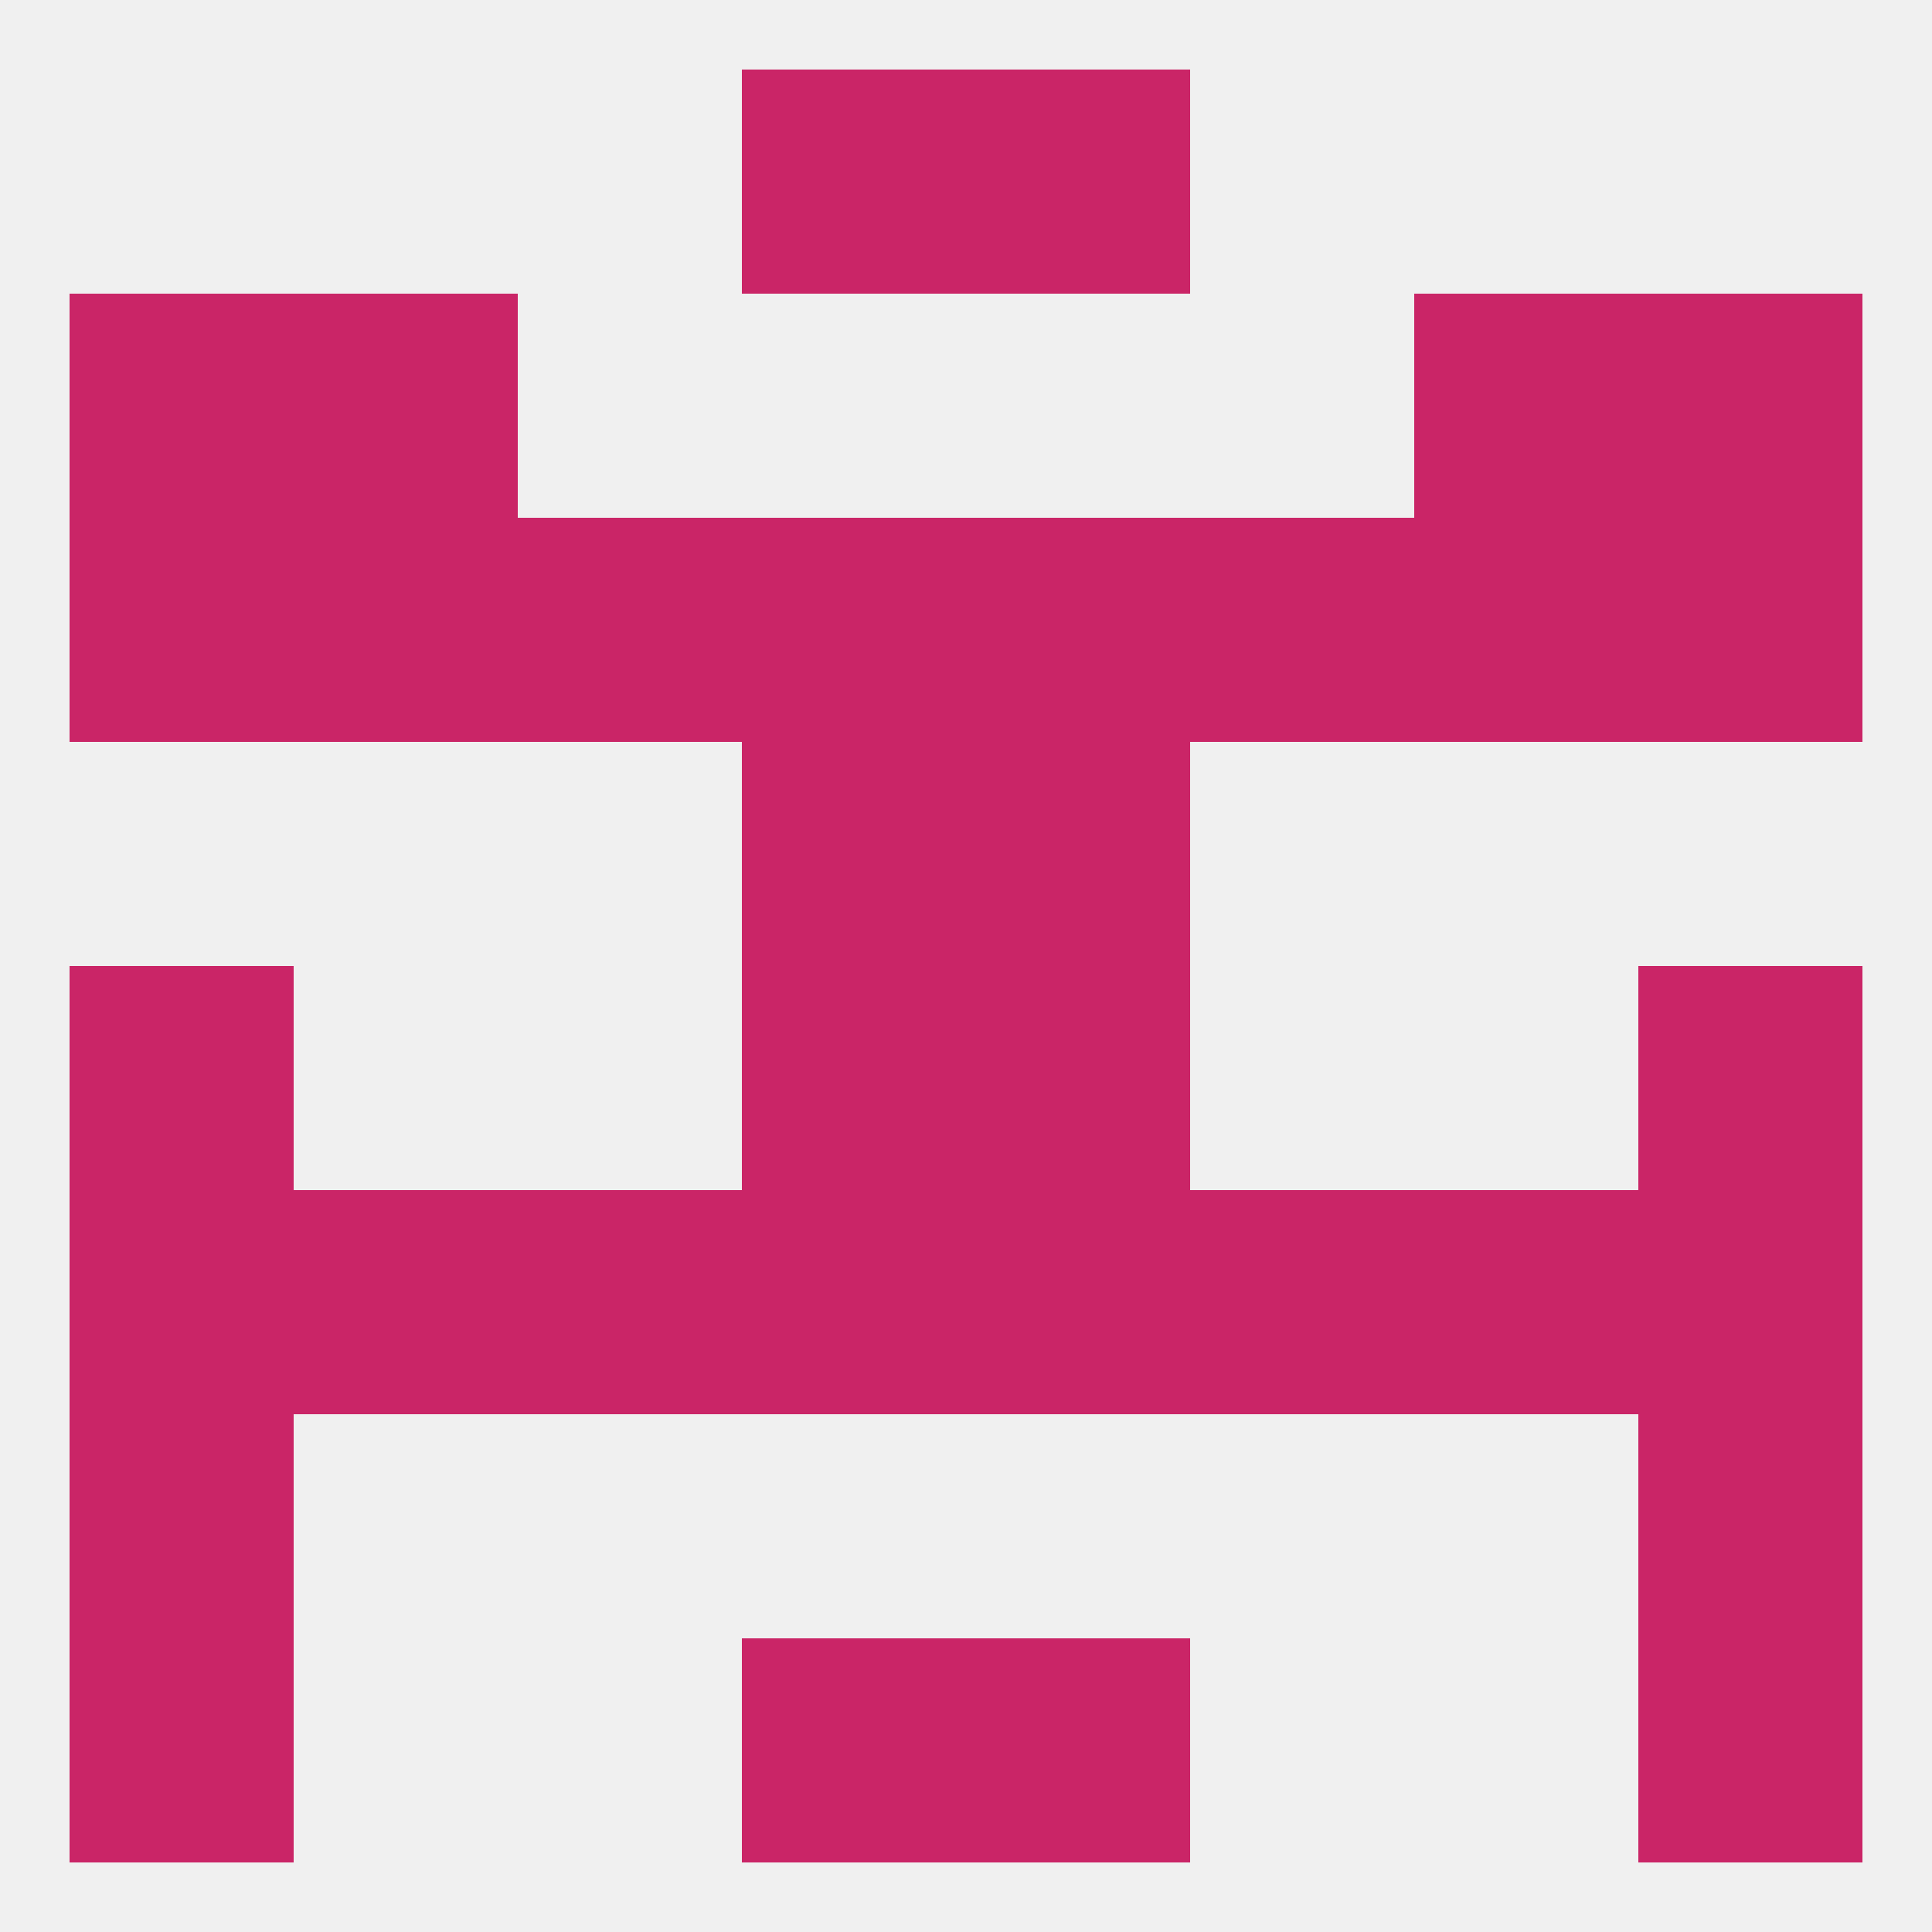
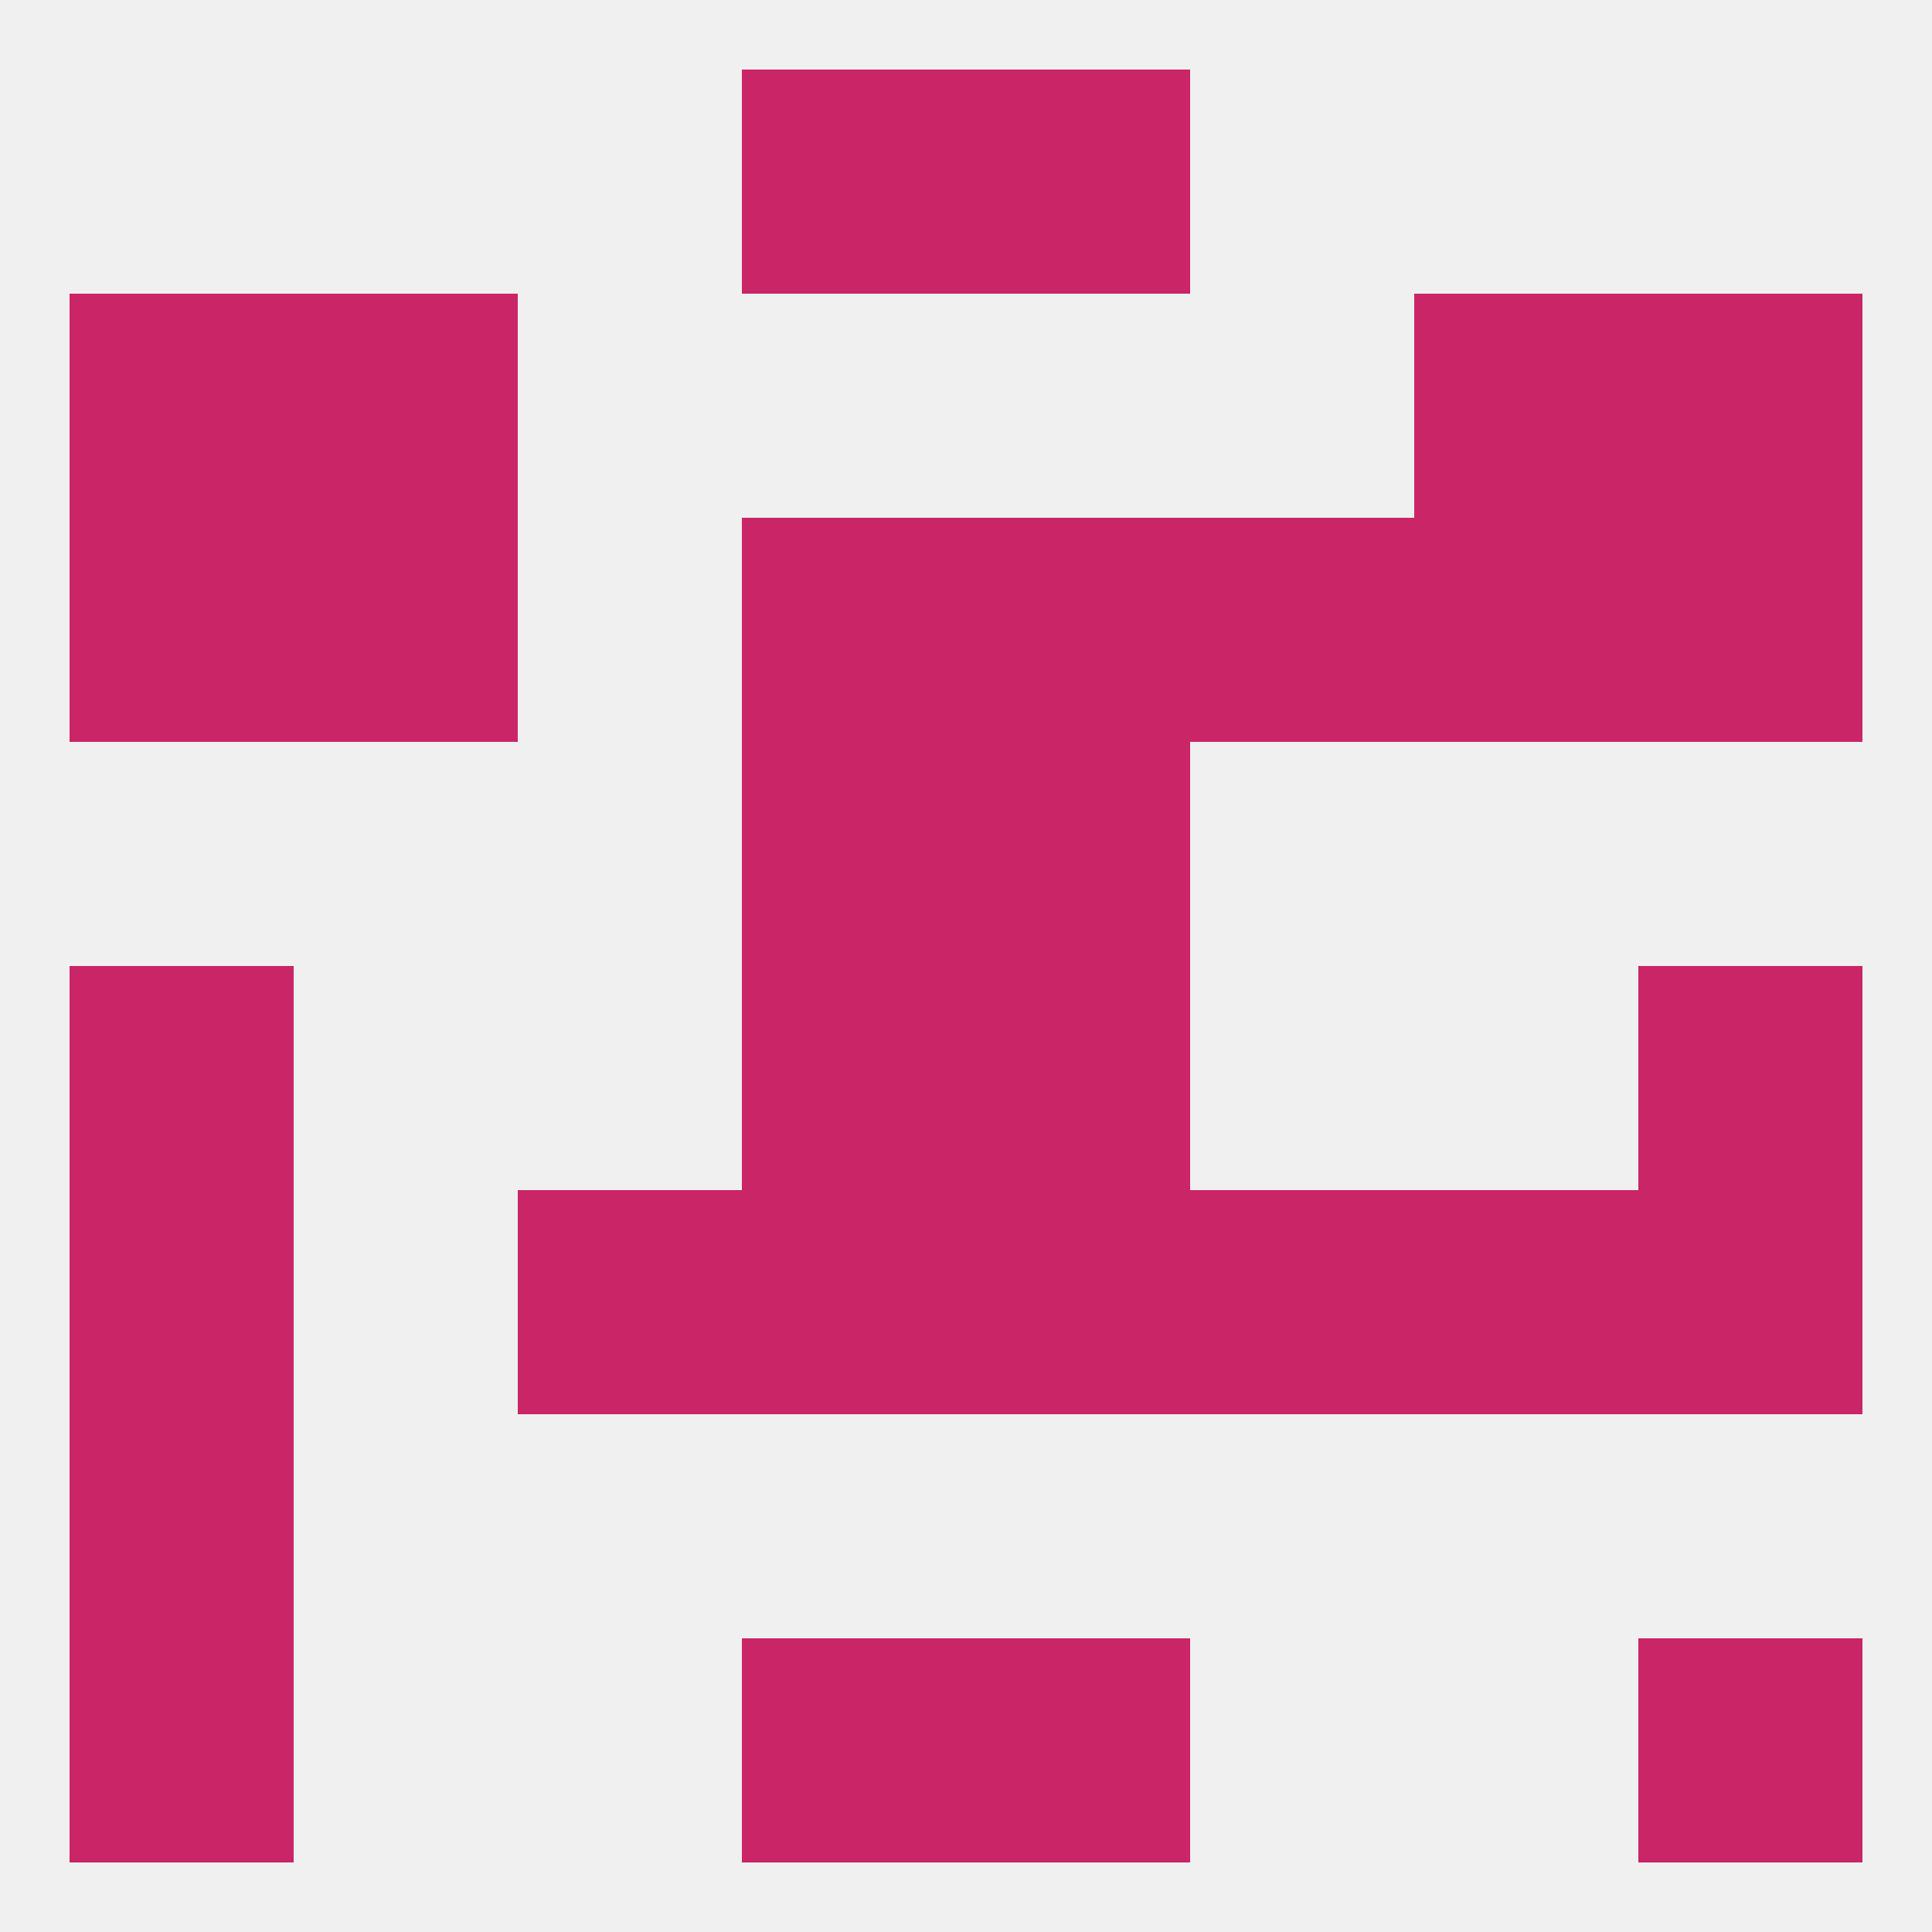
<svg xmlns="http://www.w3.org/2000/svg" version="1.1" baseprofile="full" width="250" height="250" viewBox="0 0 250 250">
  <rect width="100%" height="100%" fill="rgba(240,240,240,255)" />
  <rect x="96" y="96" width="29" height="29" fill="rgba(202,37,103,255)" />
  <rect x="125" y="96" width="29" height="29" fill="rgba(202,37,103,255)" />
  <rect x="96" y="9" width="29" height="29" fill="rgba(202,37,103,255)" />
  <rect x="125" y="9" width="29" height="29" fill="rgba(202,37,103,255)" />
  <rect x="125" y="212" width="29" height="29" fill="rgba(202,37,103,255)" />
  <rect x="9" y="212" width="29" height="29" fill="rgba(202,37,103,255)" />
  <rect x="212" y="212" width="29" height="29" fill="rgba(202,37,103,255)" />
  <rect x="96" y="212" width="29" height="29" fill="rgba(202,37,103,255)" />
  <rect x="9" y="183" width="29" height="29" fill="rgba(202,37,103,255)" />
-   <rect x="212" y="183" width="29" height="29" fill="rgba(202,37,103,255)" />
  <rect x="9" y="125" width="29" height="29" fill="rgba(202,37,103,255)" />
  <rect x="212" y="125" width="29" height="29" fill="rgba(202,37,103,255)" />
  <rect x="96" y="125" width="29" height="29" fill="rgba(202,37,103,255)" />
  <rect x="125" y="125" width="29" height="29" fill="rgba(202,37,103,255)" />
  <rect x="125" y="154" width="29" height="29" fill="rgba(202,37,103,255)" />
  <rect x="212" y="154" width="29" height="29" fill="rgba(202,37,103,255)" />
-   <rect x="38" y="154" width="29" height="29" fill="rgba(202,37,103,255)" />
  <rect x="67" y="154" width="29" height="29" fill="rgba(202,37,103,255)" />
  <rect x="96" y="154" width="29" height="29" fill="rgba(202,37,103,255)" />
  <rect x="9" y="154" width="29" height="29" fill="rgba(202,37,103,255)" />
  <rect x="183" y="154" width="29" height="29" fill="rgba(202,37,103,255)" />
  <rect x="154" y="154" width="29" height="29" fill="rgba(202,37,103,255)" />
  <rect x="125" y="67" width="29" height="29" fill="rgba(202,37,103,255)" />
  <rect x="9" y="67" width="29" height="29" fill="rgba(202,37,103,255)" />
  <rect x="38" y="67" width="29" height="29" fill="rgba(202,37,103,255)" />
  <rect x="183" y="67" width="29" height="29" fill="rgba(202,37,103,255)" />
  <rect x="154" y="67" width="29" height="29" fill="rgba(202,37,103,255)" />
  <rect x="96" y="67" width="29" height="29" fill="rgba(202,37,103,255)" />
  <rect x="212" y="67" width="29" height="29" fill="rgba(202,37,103,255)" />
-   <rect x="67" y="67" width="29" height="29" fill="rgba(202,37,103,255)" />
  <rect x="38" y="38" width="29" height="29" fill="rgba(202,37,103,255)" />
  <rect x="183" y="38" width="29" height="29" fill="rgba(202,37,103,255)" />
  <rect x="9" y="38" width="29" height="29" fill="rgba(202,37,103,255)" />
  <rect x="212" y="38" width="29" height="29" fill="rgba(202,37,103,255)" />
</svg>